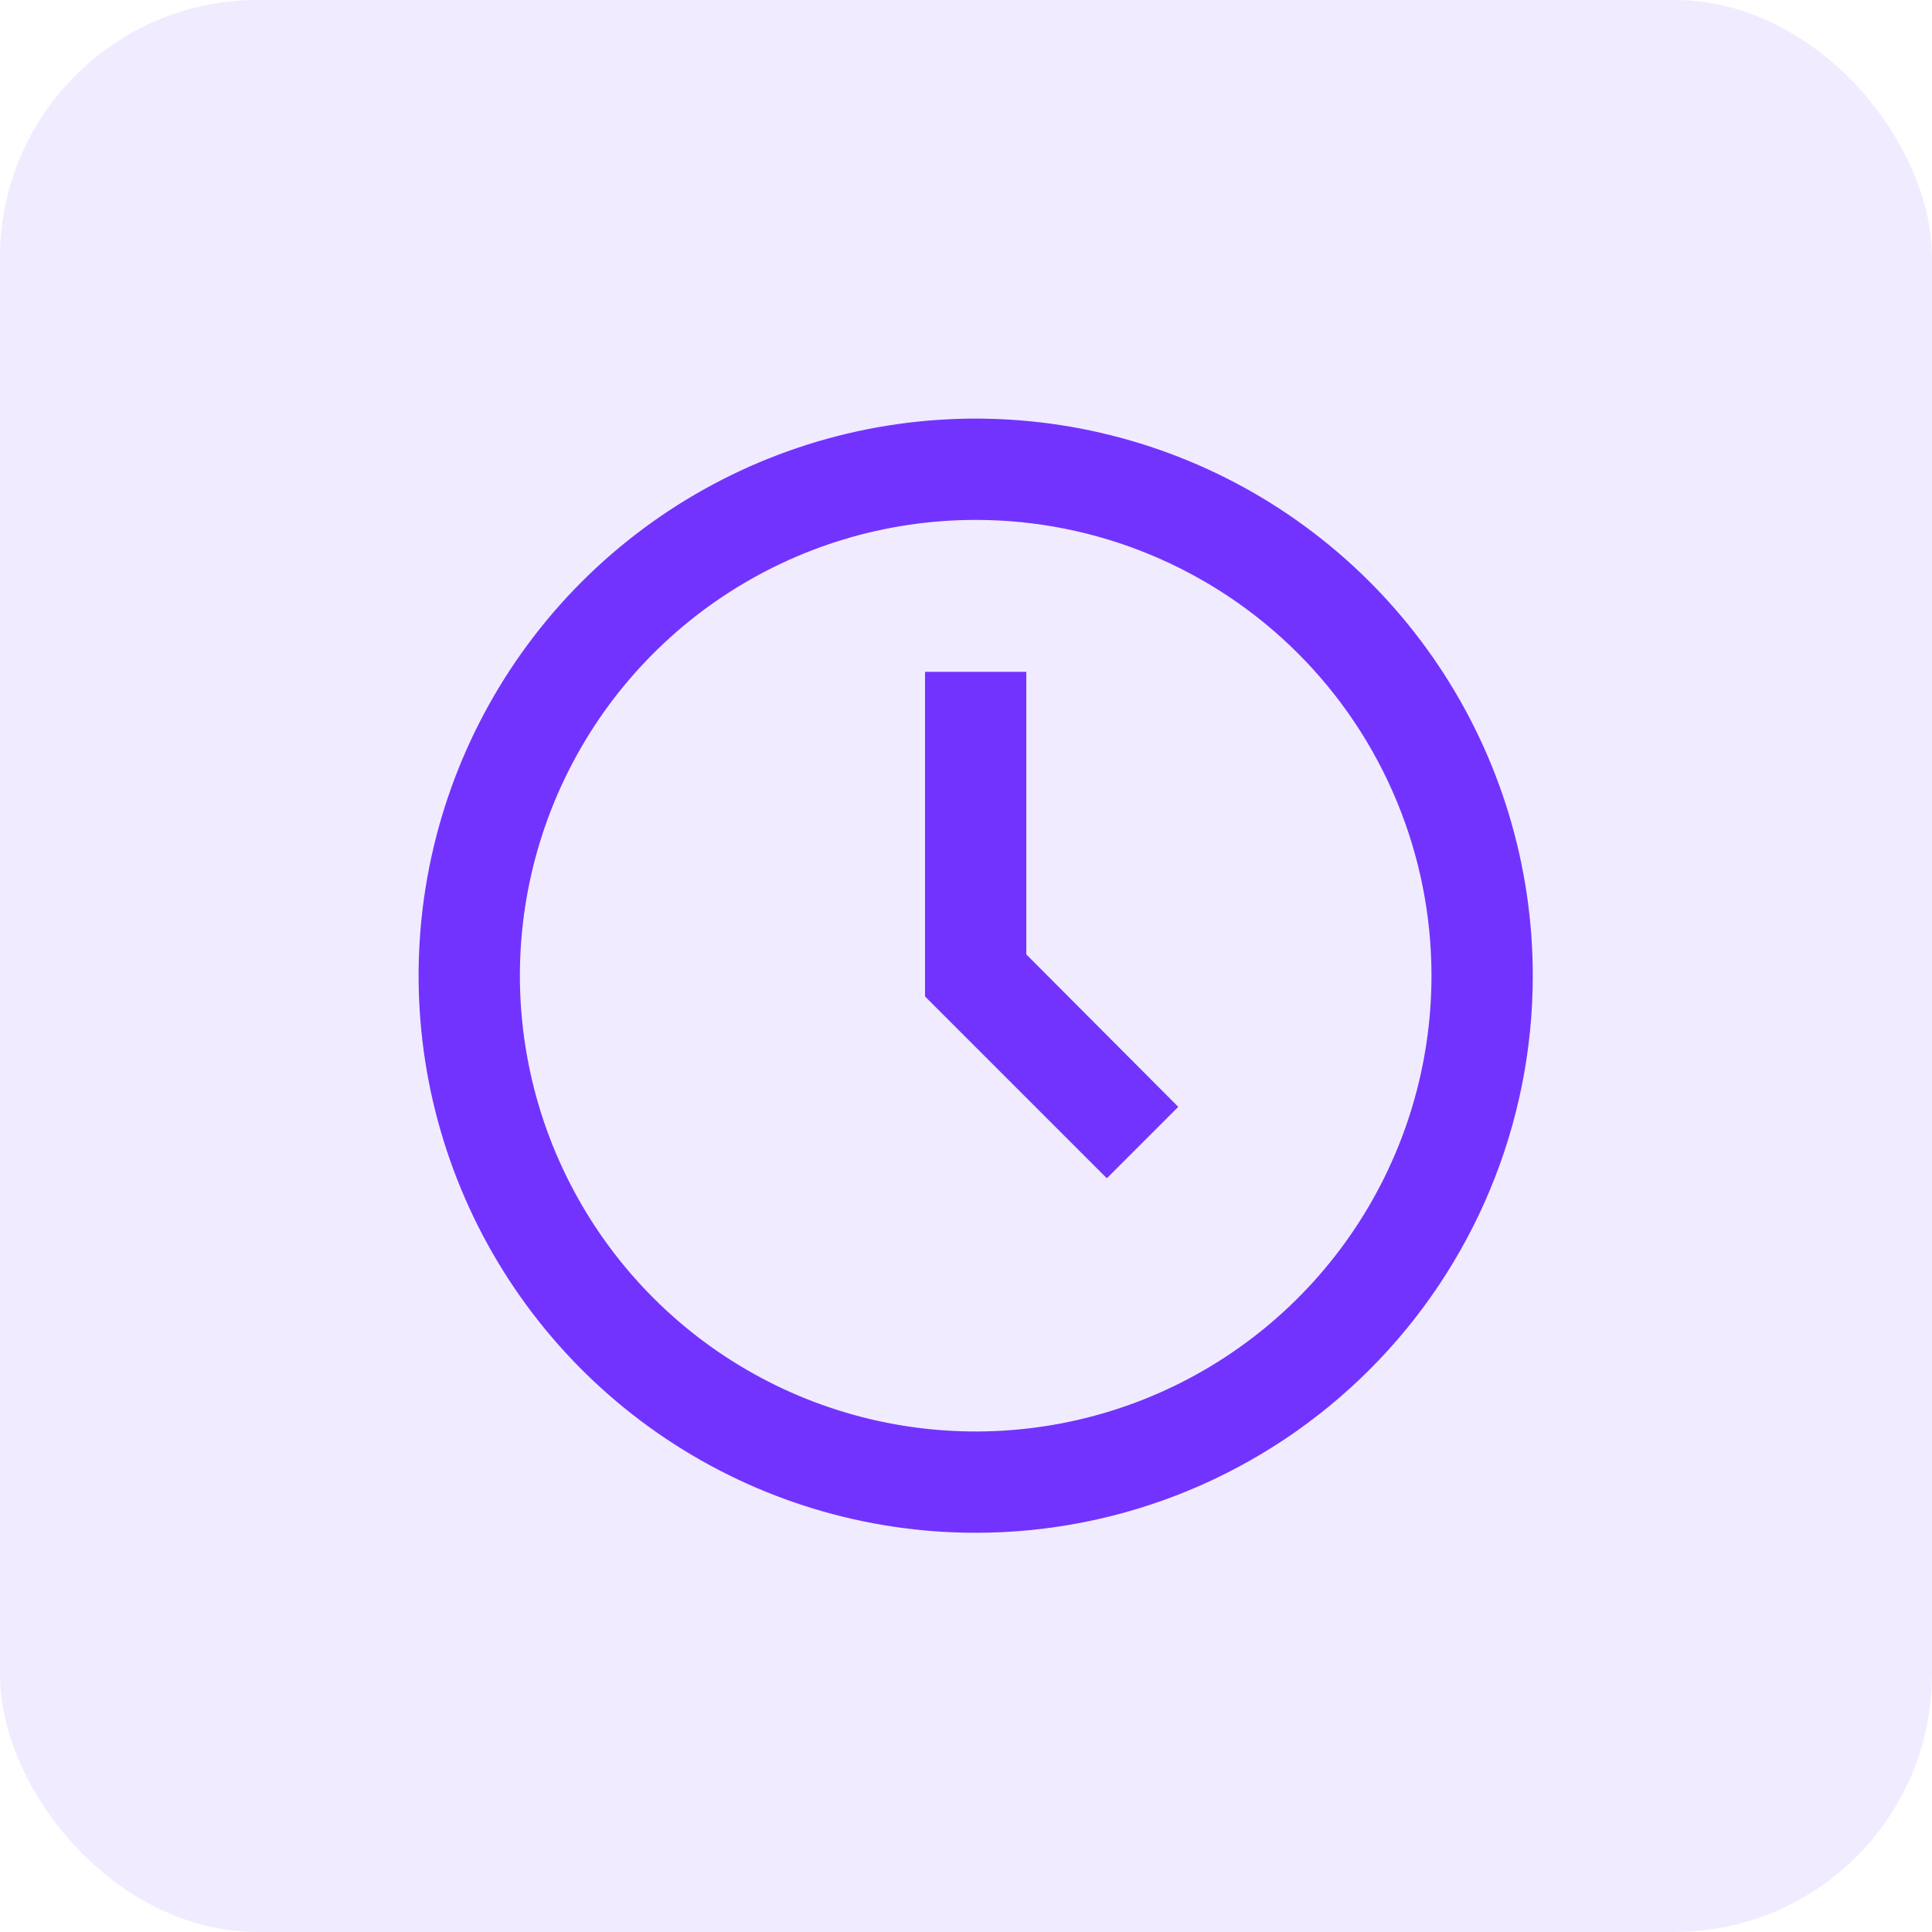
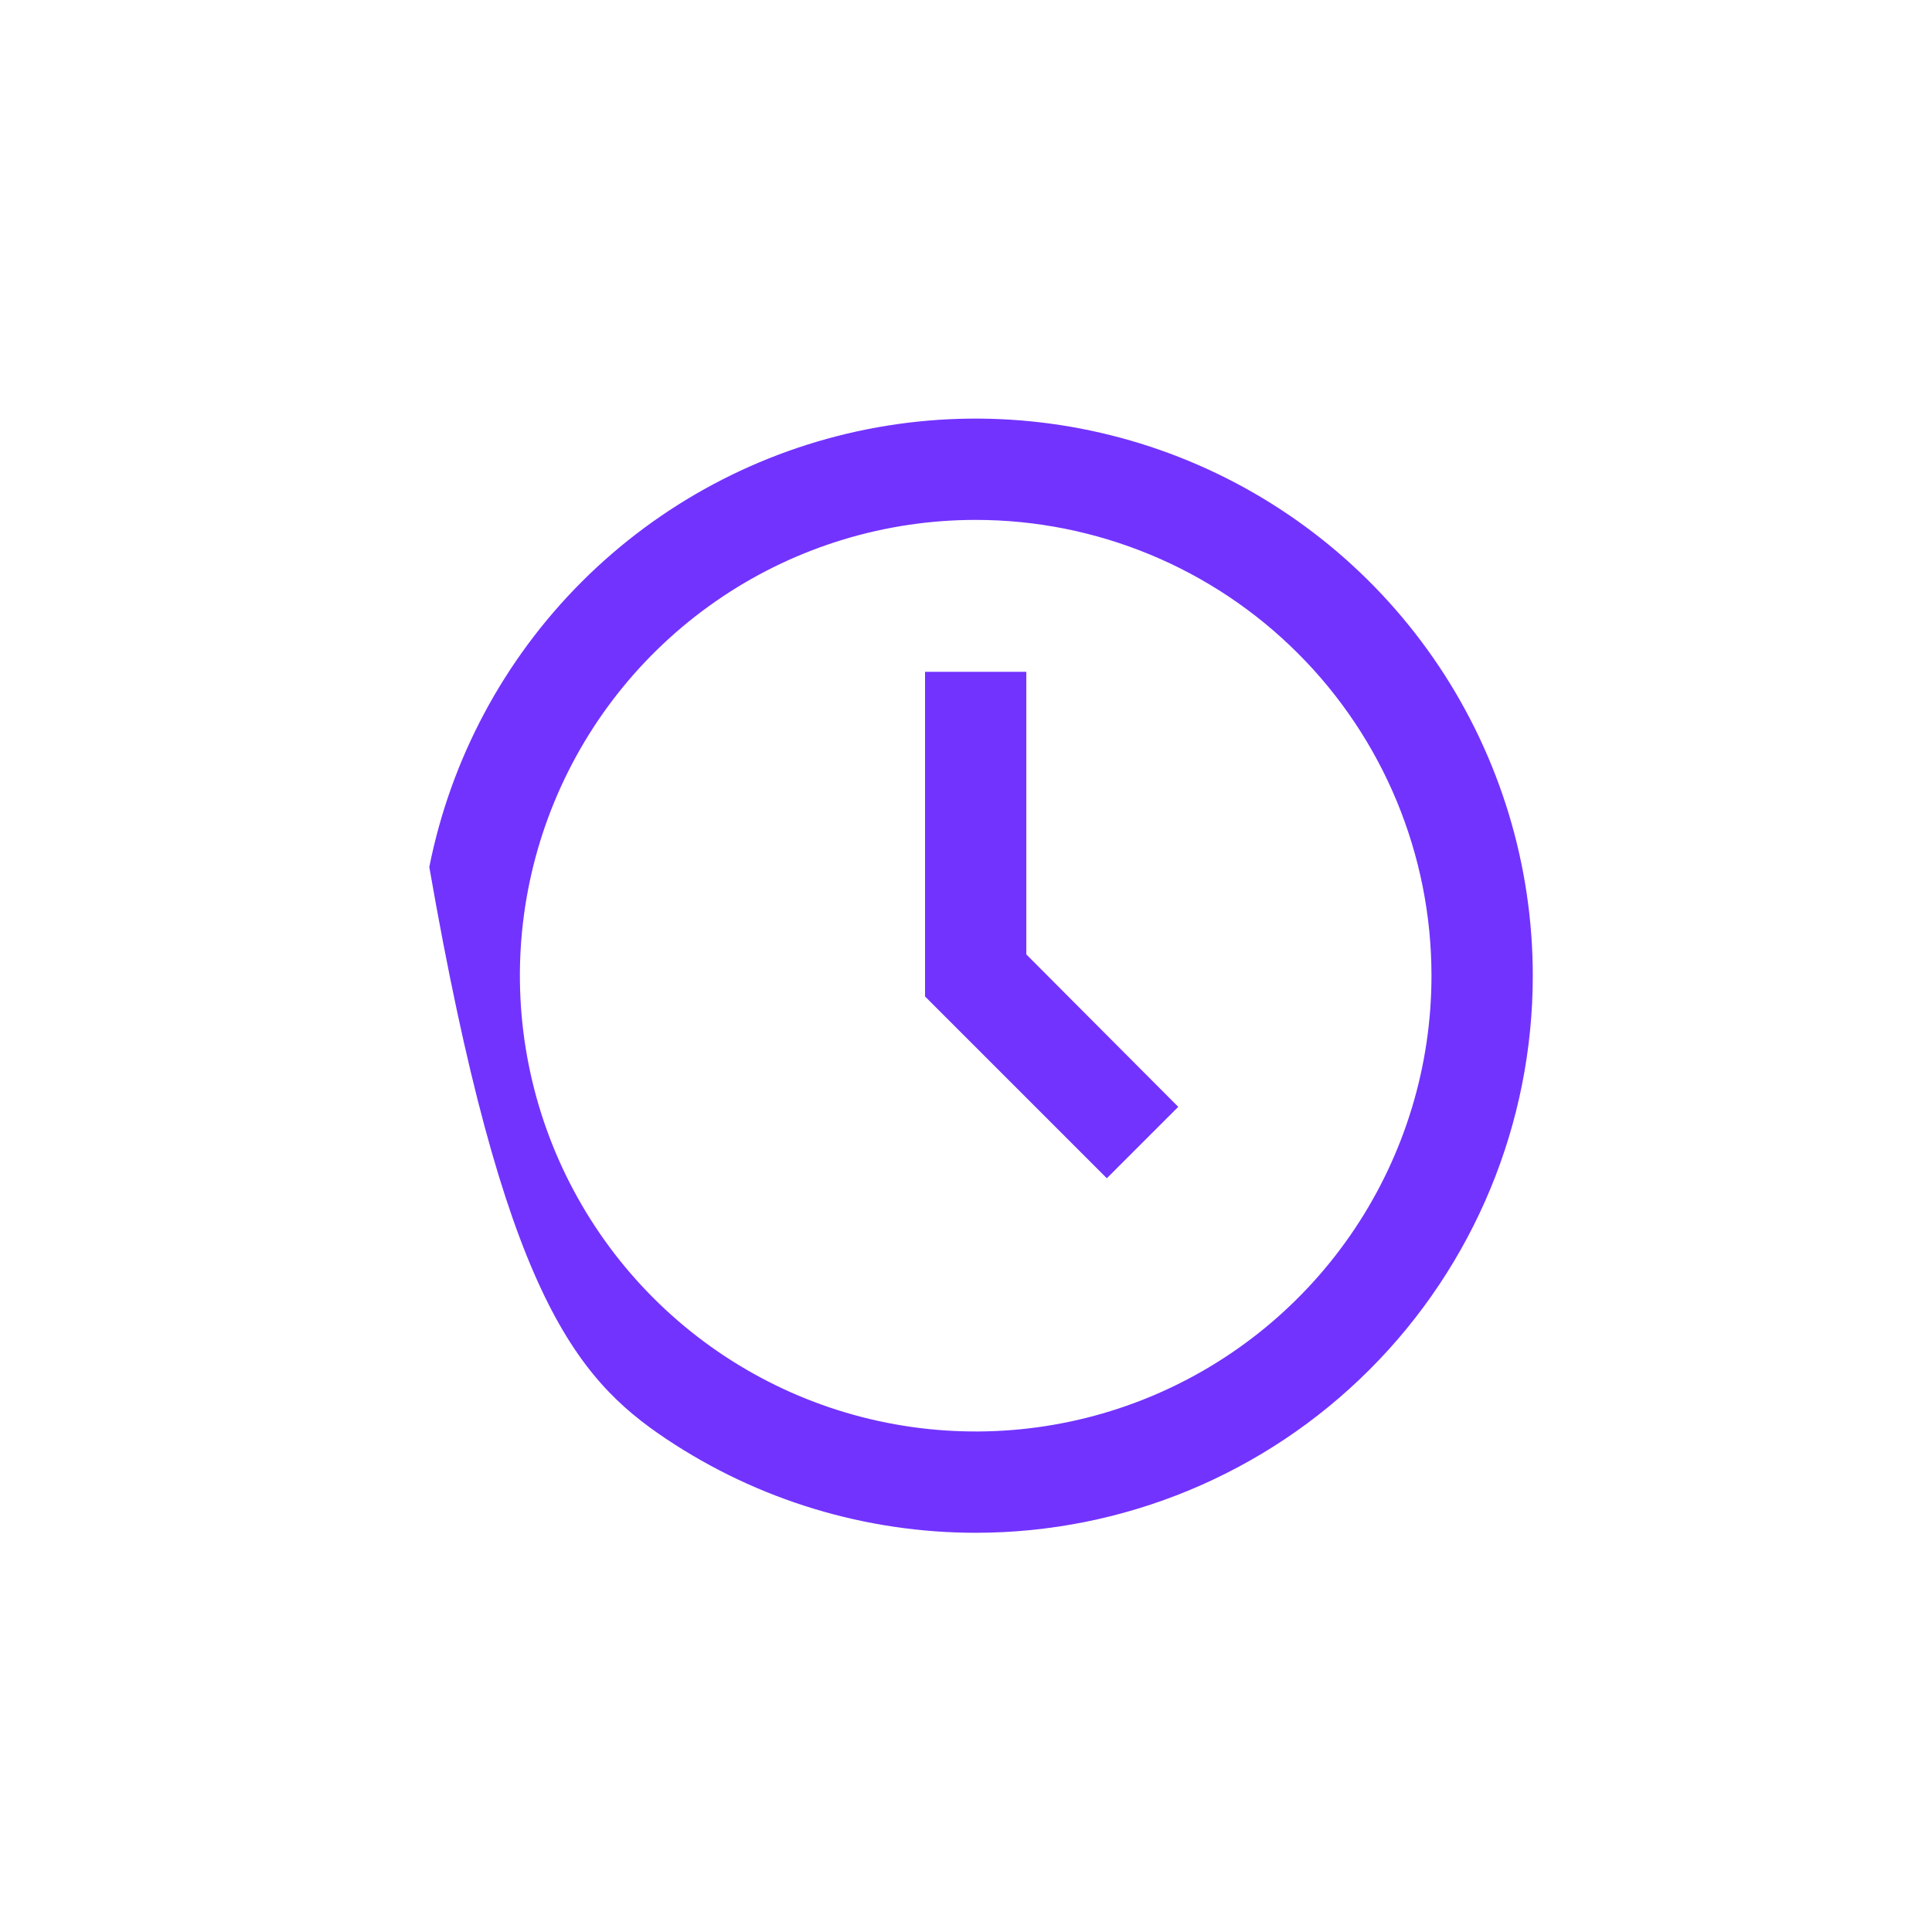
<svg xmlns="http://www.w3.org/2000/svg" width="60" height="60" viewBox="0 0 60 60" fill="none">
-   <rect opacity="0.1" width="60" height="60" rx="8" fill="#7233FF" />
-   <path fill-rule="evenodd" clip-rule="evenodd" d="M20.689 44.686C23.534 46.587 26.879 47.602 30.301 47.602C34.889 47.602 39.29 45.779 42.534 42.534C45.779 39.29 47.602 34.889 47.602 30.301C47.602 26.879 46.587 23.534 44.686 20.689C42.785 17.844 40.083 15.626 36.922 14.317C33.76 13.008 30.282 12.665 26.926 13.332C23.57 14 20.487 15.648 18.067 18.067C15.648 20.487 14 23.57 13.332 26.926C12.665 30.282 13.008 33.76 14.317 36.922C15.626 40.083 17.844 42.785 20.689 44.686ZM22.437 18.531C24.764 16.976 27.501 16.146 30.301 16.146C34.055 16.146 37.655 17.637 40.31 20.292C42.965 22.946 44.456 26.547 44.456 30.301C44.456 33.1 43.626 35.837 42.07 38.165C40.515 40.493 38.304 42.307 35.718 43.379C33.131 44.45 30.285 44.73 27.539 44.184C24.793 43.638 22.271 42.29 20.292 40.31C18.312 38.33 16.964 35.808 16.418 33.062C15.871 30.317 16.152 27.47 17.223 24.884C18.294 22.297 20.109 20.087 22.437 18.531ZM28.728 30.946L34.374 36.592L36.592 34.374L31.873 29.64V20.864H28.728V30.946Z" fill="#7233FF" />
+   <path fill-rule="evenodd" clip-rule="evenodd" d="M20.689 44.686C23.534 46.587 26.879 47.602 30.301 47.602C34.889 47.602 39.29 45.779 42.534 42.534C45.779 39.29 47.602 34.889 47.602 30.301C47.602 26.879 46.587 23.534 44.686 20.689C42.785 17.844 40.083 15.626 36.922 14.317C33.76 13.008 30.282 12.665 26.926 13.332C23.57 14 20.487 15.648 18.067 18.067C15.648 20.487 14 23.57 13.332 26.926C15.626 40.083 17.844 42.785 20.689 44.686ZM22.437 18.531C24.764 16.976 27.501 16.146 30.301 16.146C34.055 16.146 37.655 17.637 40.31 20.292C42.965 22.946 44.456 26.547 44.456 30.301C44.456 33.1 43.626 35.837 42.07 38.165C40.515 40.493 38.304 42.307 35.718 43.379C33.131 44.45 30.285 44.73 27.539 44.184C24.793 43.638 22.271 42.29 20.292 40.31C18.312 38.33 16.964 35.808 16.418 33.062C15.871 30.317 16.152 27.47 17.223 24.884C18.294 22.297 20.109 20.087 22.437 18.531ZM28.728 30.946L34.374 36.592L36.592 34.374L31.873 29.64V20.864H28.728V30.946Z" fill="#7233FF" />
</svg>